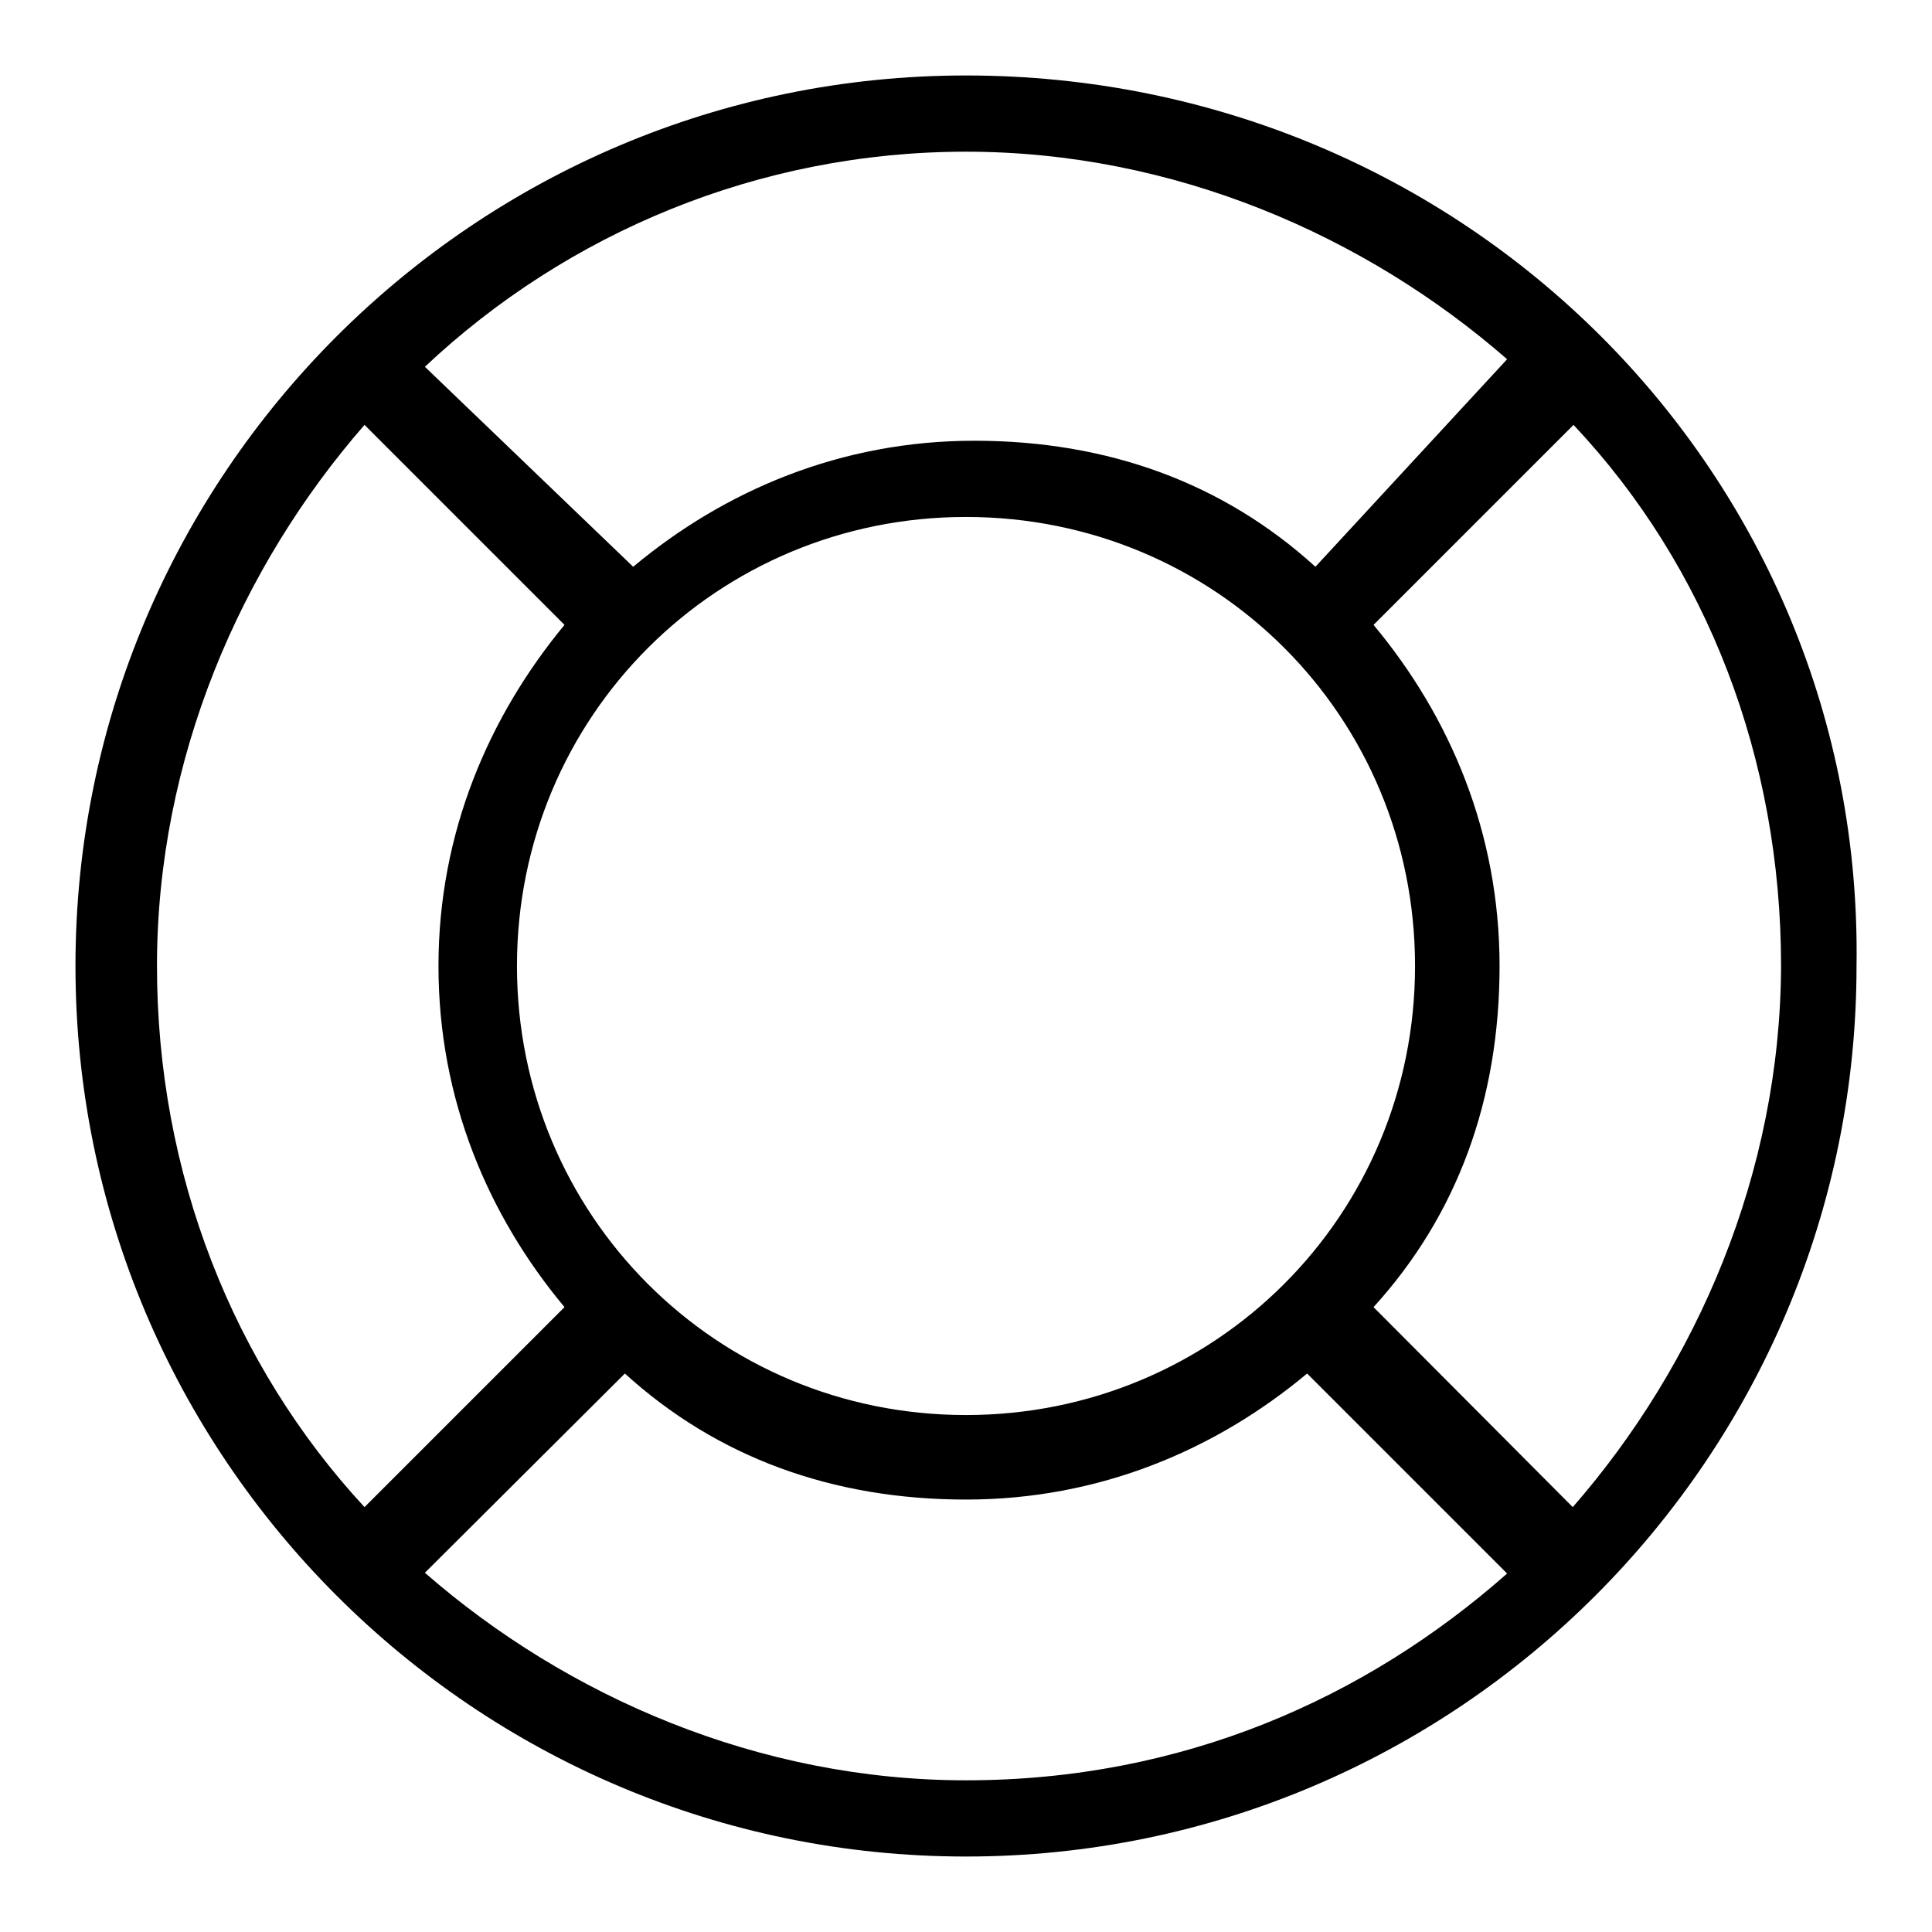
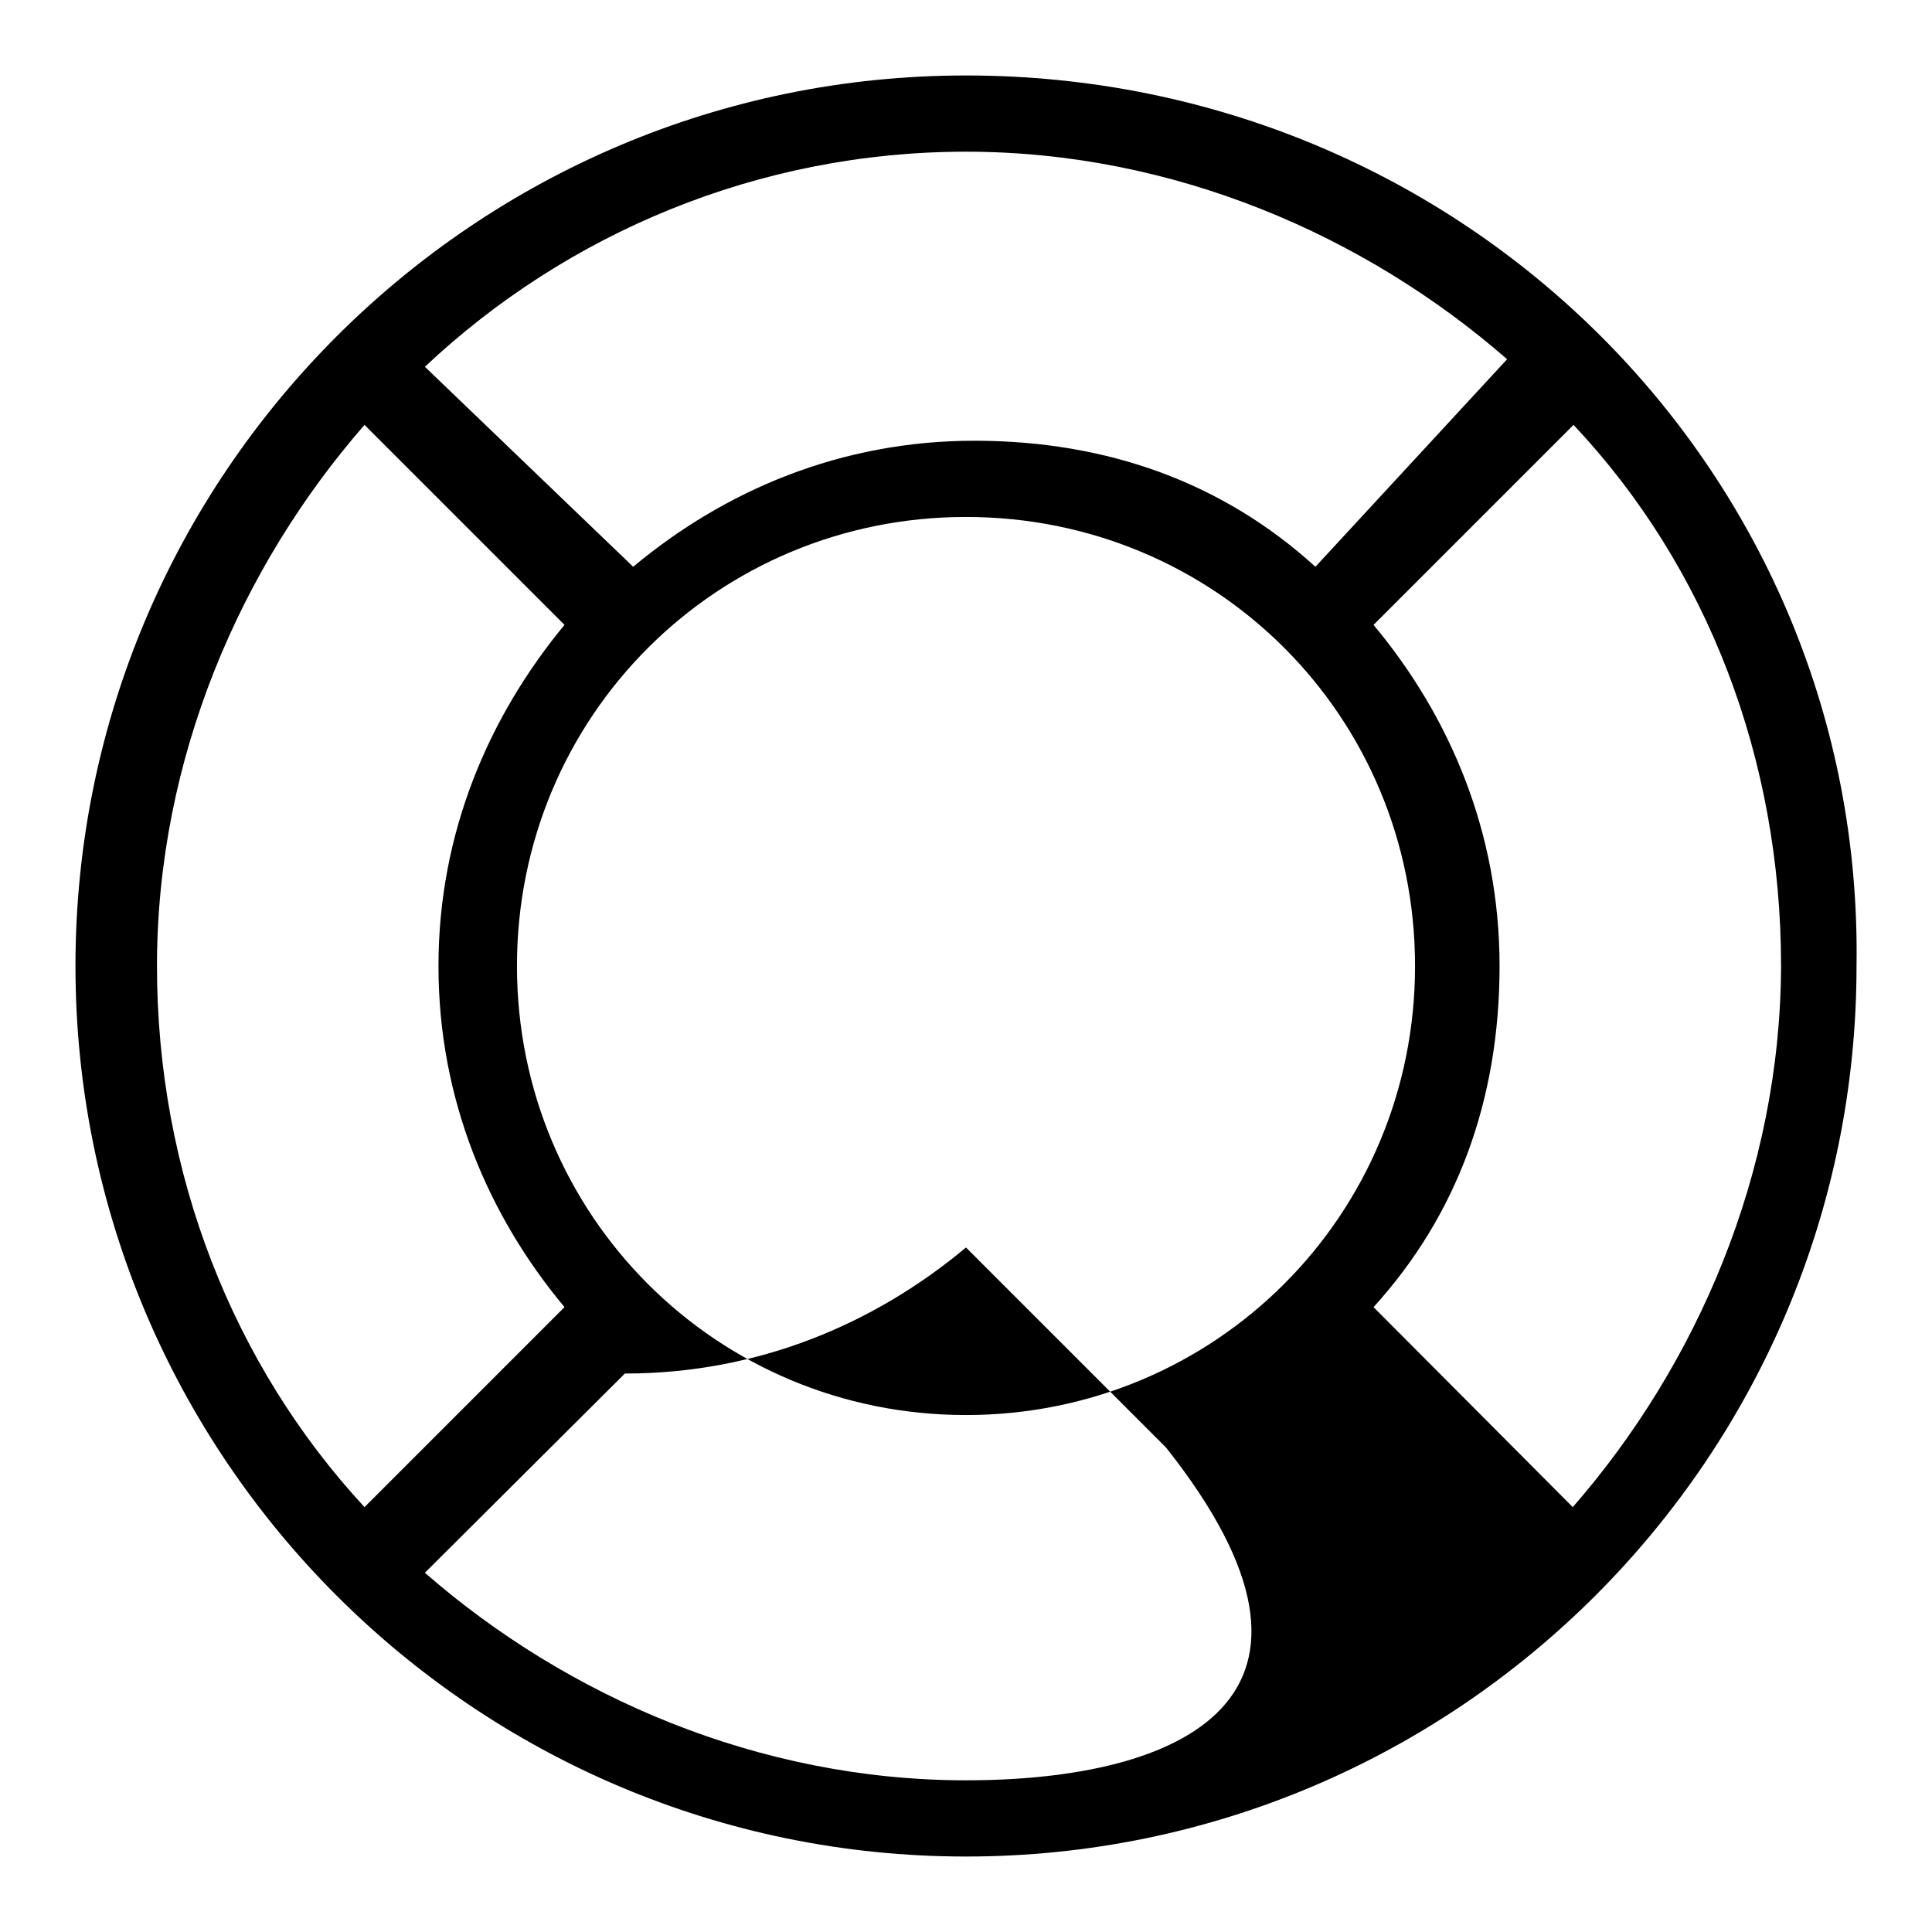
<svg xmlns="http://www.w3.org/2000/svg" version="1.1" x="0px" y="0px" viewBox="0 0 256 256" enable-background="new 0 0 256 256" xml:space="preserve">
  <g>
-     <path fill="#000000" d="M128,10C62.9,10,10,62.9,10,128c0,65.1,52.9,118,118,118c65.1,0,118-52.9,118-118C247,62.9,194.1,10,128,10 z M128,20.1c27.5,0,52.9,11.1,71.7,27.5l-25.4,27.5c-12.2-11.1-27.5-16.7-45.2-16.7c-17.7,0-33.1,6.6-45.2,16.7L56.3,48.6 C75.1,30.9,100.5,20.1,128,20.1z M187.5,128c0,33.1-26.5,59.5-59.5,59.5c-33.1,0-59.5-26.5-59.5-59.5c0-33.1,26.5-59.5,59.5-59.5 C161.1,68.5,187.5,94.9,187.5,128z M20.8,128c0-27.5,11.1-52.9,27.5-71.7l26.5,26.5C64.8,94.9,58.1,110.3,58.1,128 c0,17.7,6.6,33.1,16.7,45.2l-26.5,26.5C30.9,180.9,20.8,155.5,20.8,128z M128,235.9c-27.5,0-52.9-11.1-71.7-27.5L82.8,182 c12.2,11.1,27.5,16.7,45.2,16.7c17.7,0,33.1-6.6,45.2-16.7l26.5,26.5C180.9,225.1,156.6,235.9,128,235.9z M208.4,199.7L182,173.2 c11.1-12.2,16.7-27.5,16.7-45.2c0-17.7-6.6-33.1-16.7-45.2l26.5-26.5c17.7,18.8,27.5,44.2,27.5,71.7 C235.9,155.5,224.8,180.9,208.4,199.7z" />
+     <path fill="#000000" d="M128,10C62.9,10,10,62.9,10,128c0,65.1,52.9,118,118,118c65.1,0,118-52.9,118-118C247,62.9,194.1,10,128,10 z M128,20.1c27.5,0,52.9,11.1,71.7,27.5l-25.4,27.5c-12.2-11.1-27.5-16.7-45.2-16.7c-17.7,0-33.1,6.6-45.2,16.7L56.3,48.6 C75.1,30.9,100.5,20.1,128,20.1z M187.5,128c0,33.1-26.5,59.5-59.5,59.5c-33.1,0-59.5-26.5-59.5-59.5c0-33.1,26.5-59.5,59.5-59.5 C161.1,68.5,187.5,94.9,187.5,128z M20.8,128c0-27.5,11.1-52.9,27.5-71.7l26.5,26.5C64.8,94.9,58.1,110.3,58.1,128 c0,17.7,6.6,33.1,16.7,45.2l-26.5,26.5C30.9,180.9,20.8,155.5,20.8,128z M128,235.9c-27.5,0-52.9-11.1-71.7-27.5L82.8,182 c17.7,0,33.1-6.6,45.2-16.7l26.5,26.5C180.9,225.1,156.6,235.9,128,235.9z M208.4,199.7L182,173.2 c11.1-12.2,16.7-27.5,16.7-45.2c0-17.7-6.6-33.1-16.7-45.2l26.5-26.5c17.7,18.8,27.5,44.2,27.5,71.7 C235.9,155.5,224.8,180.9,208.4,199.7z" />
  </g>
</svg>